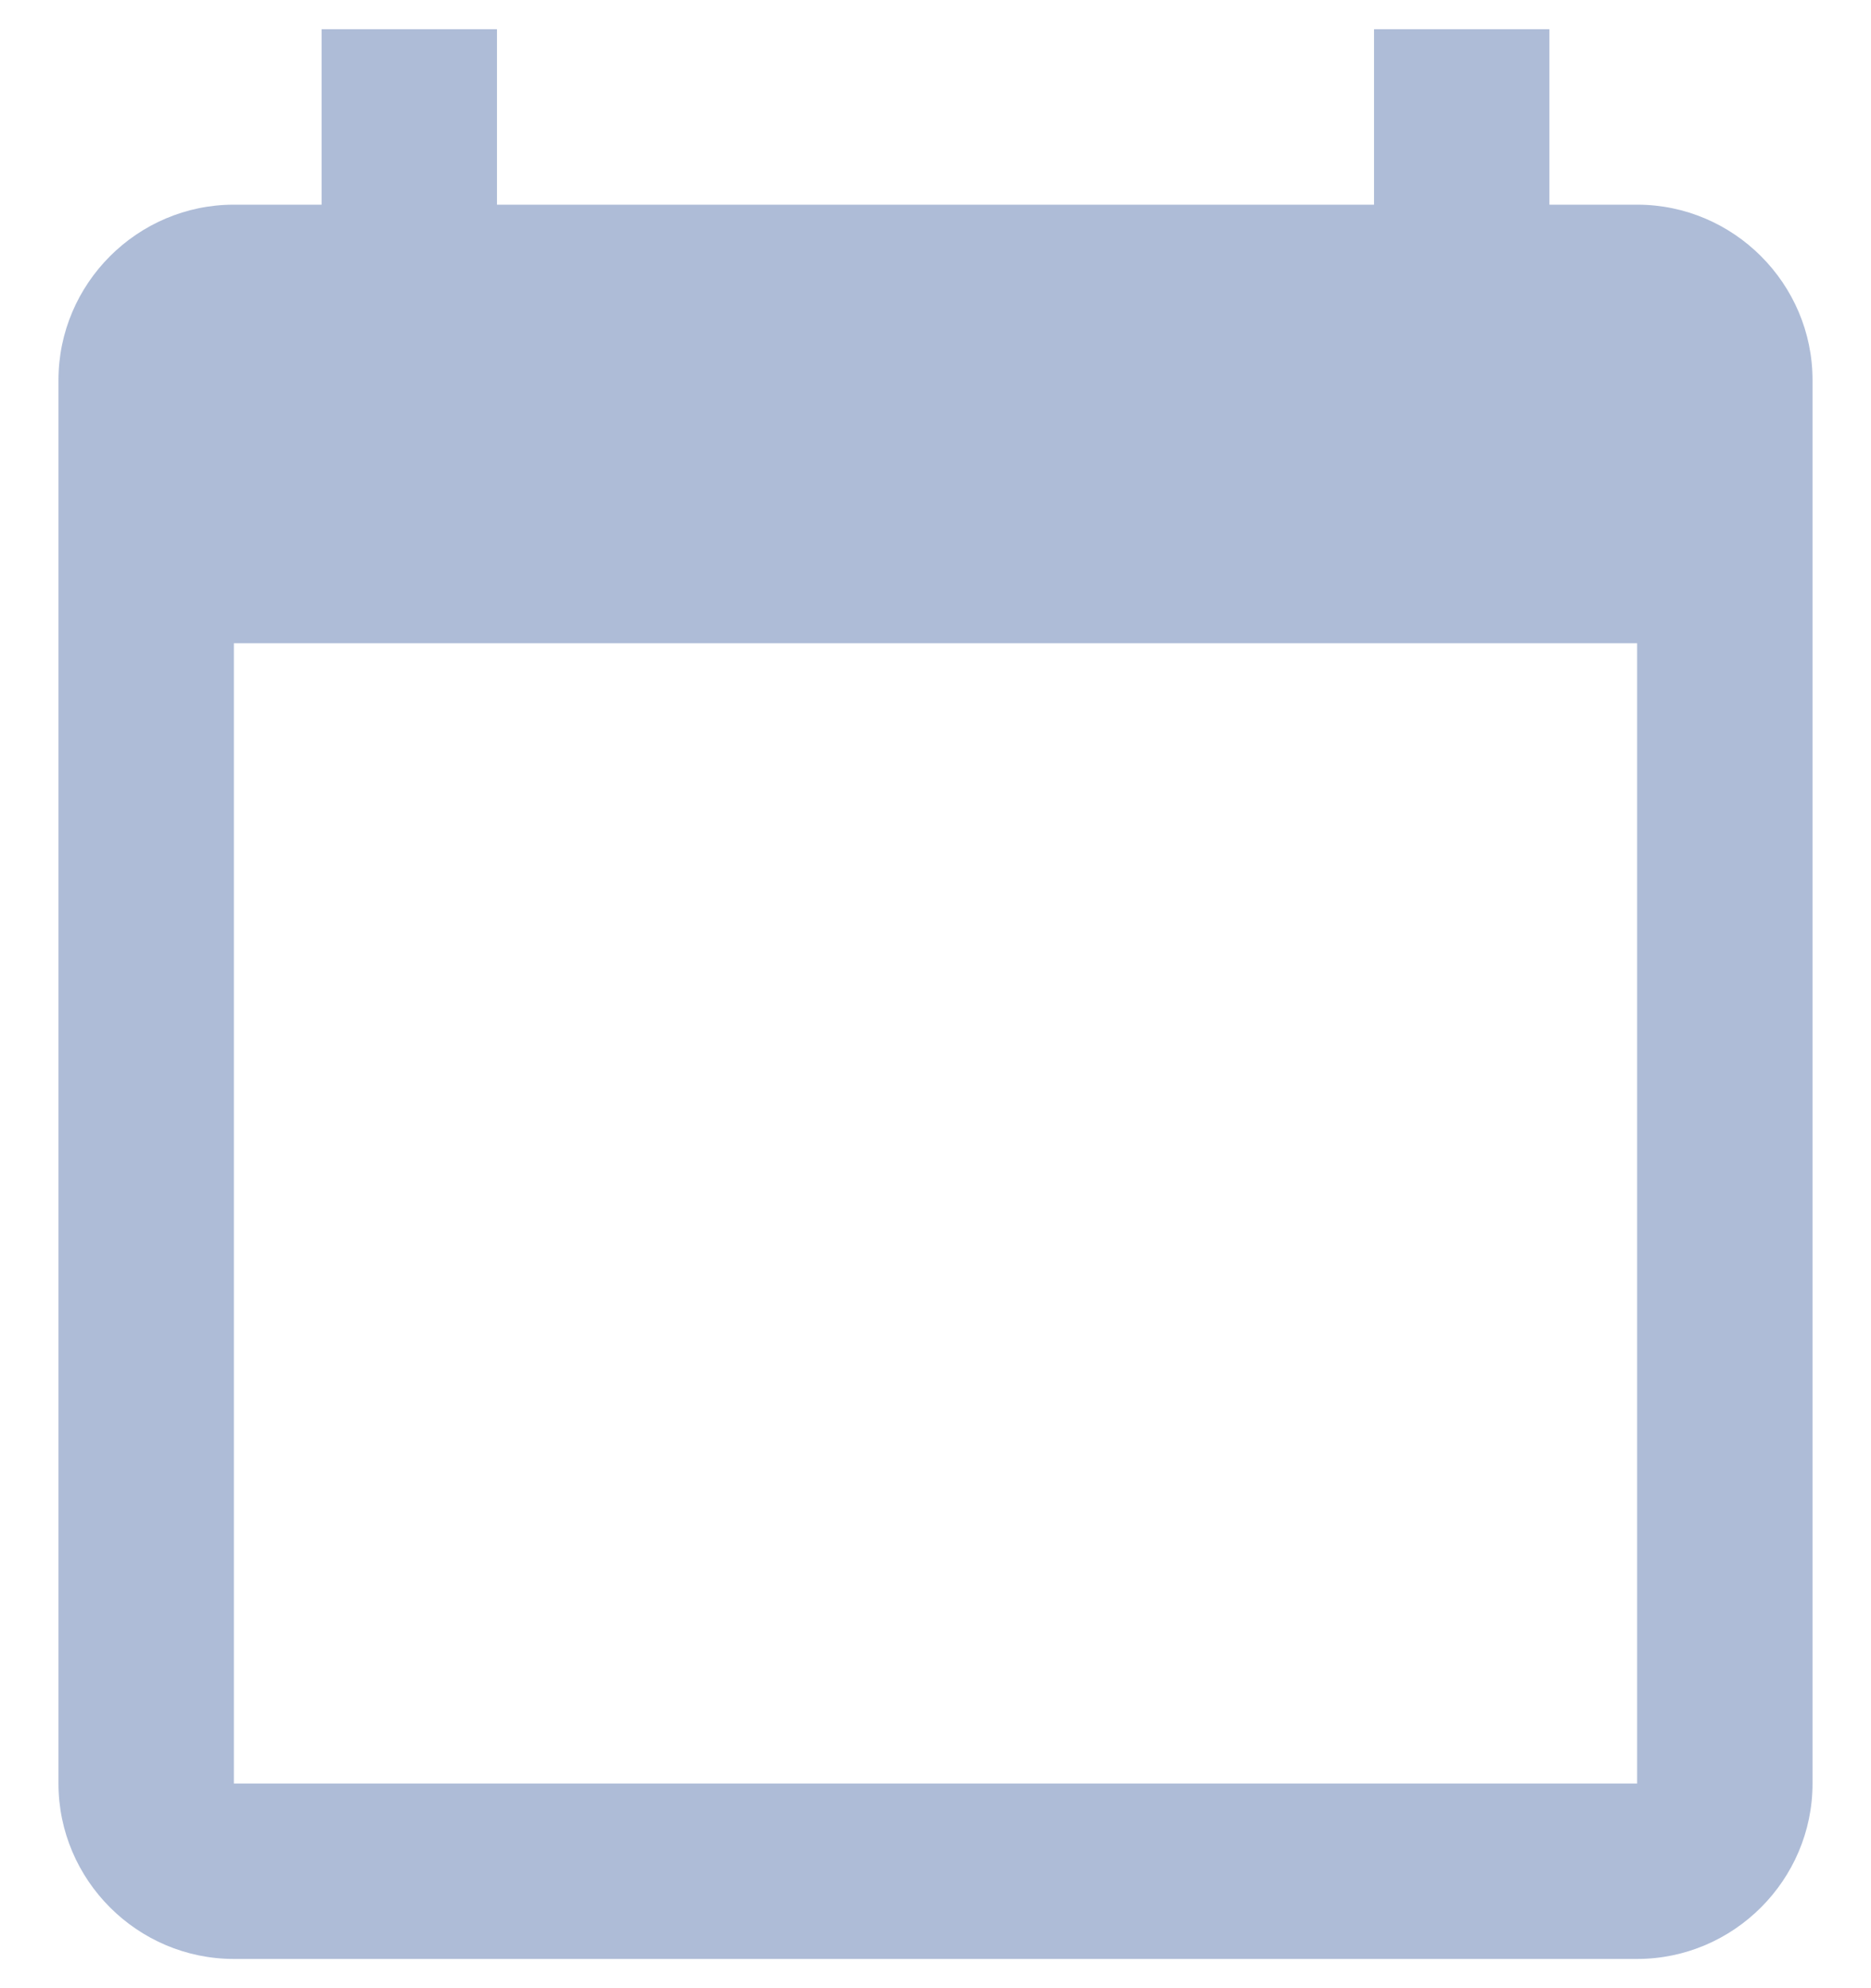
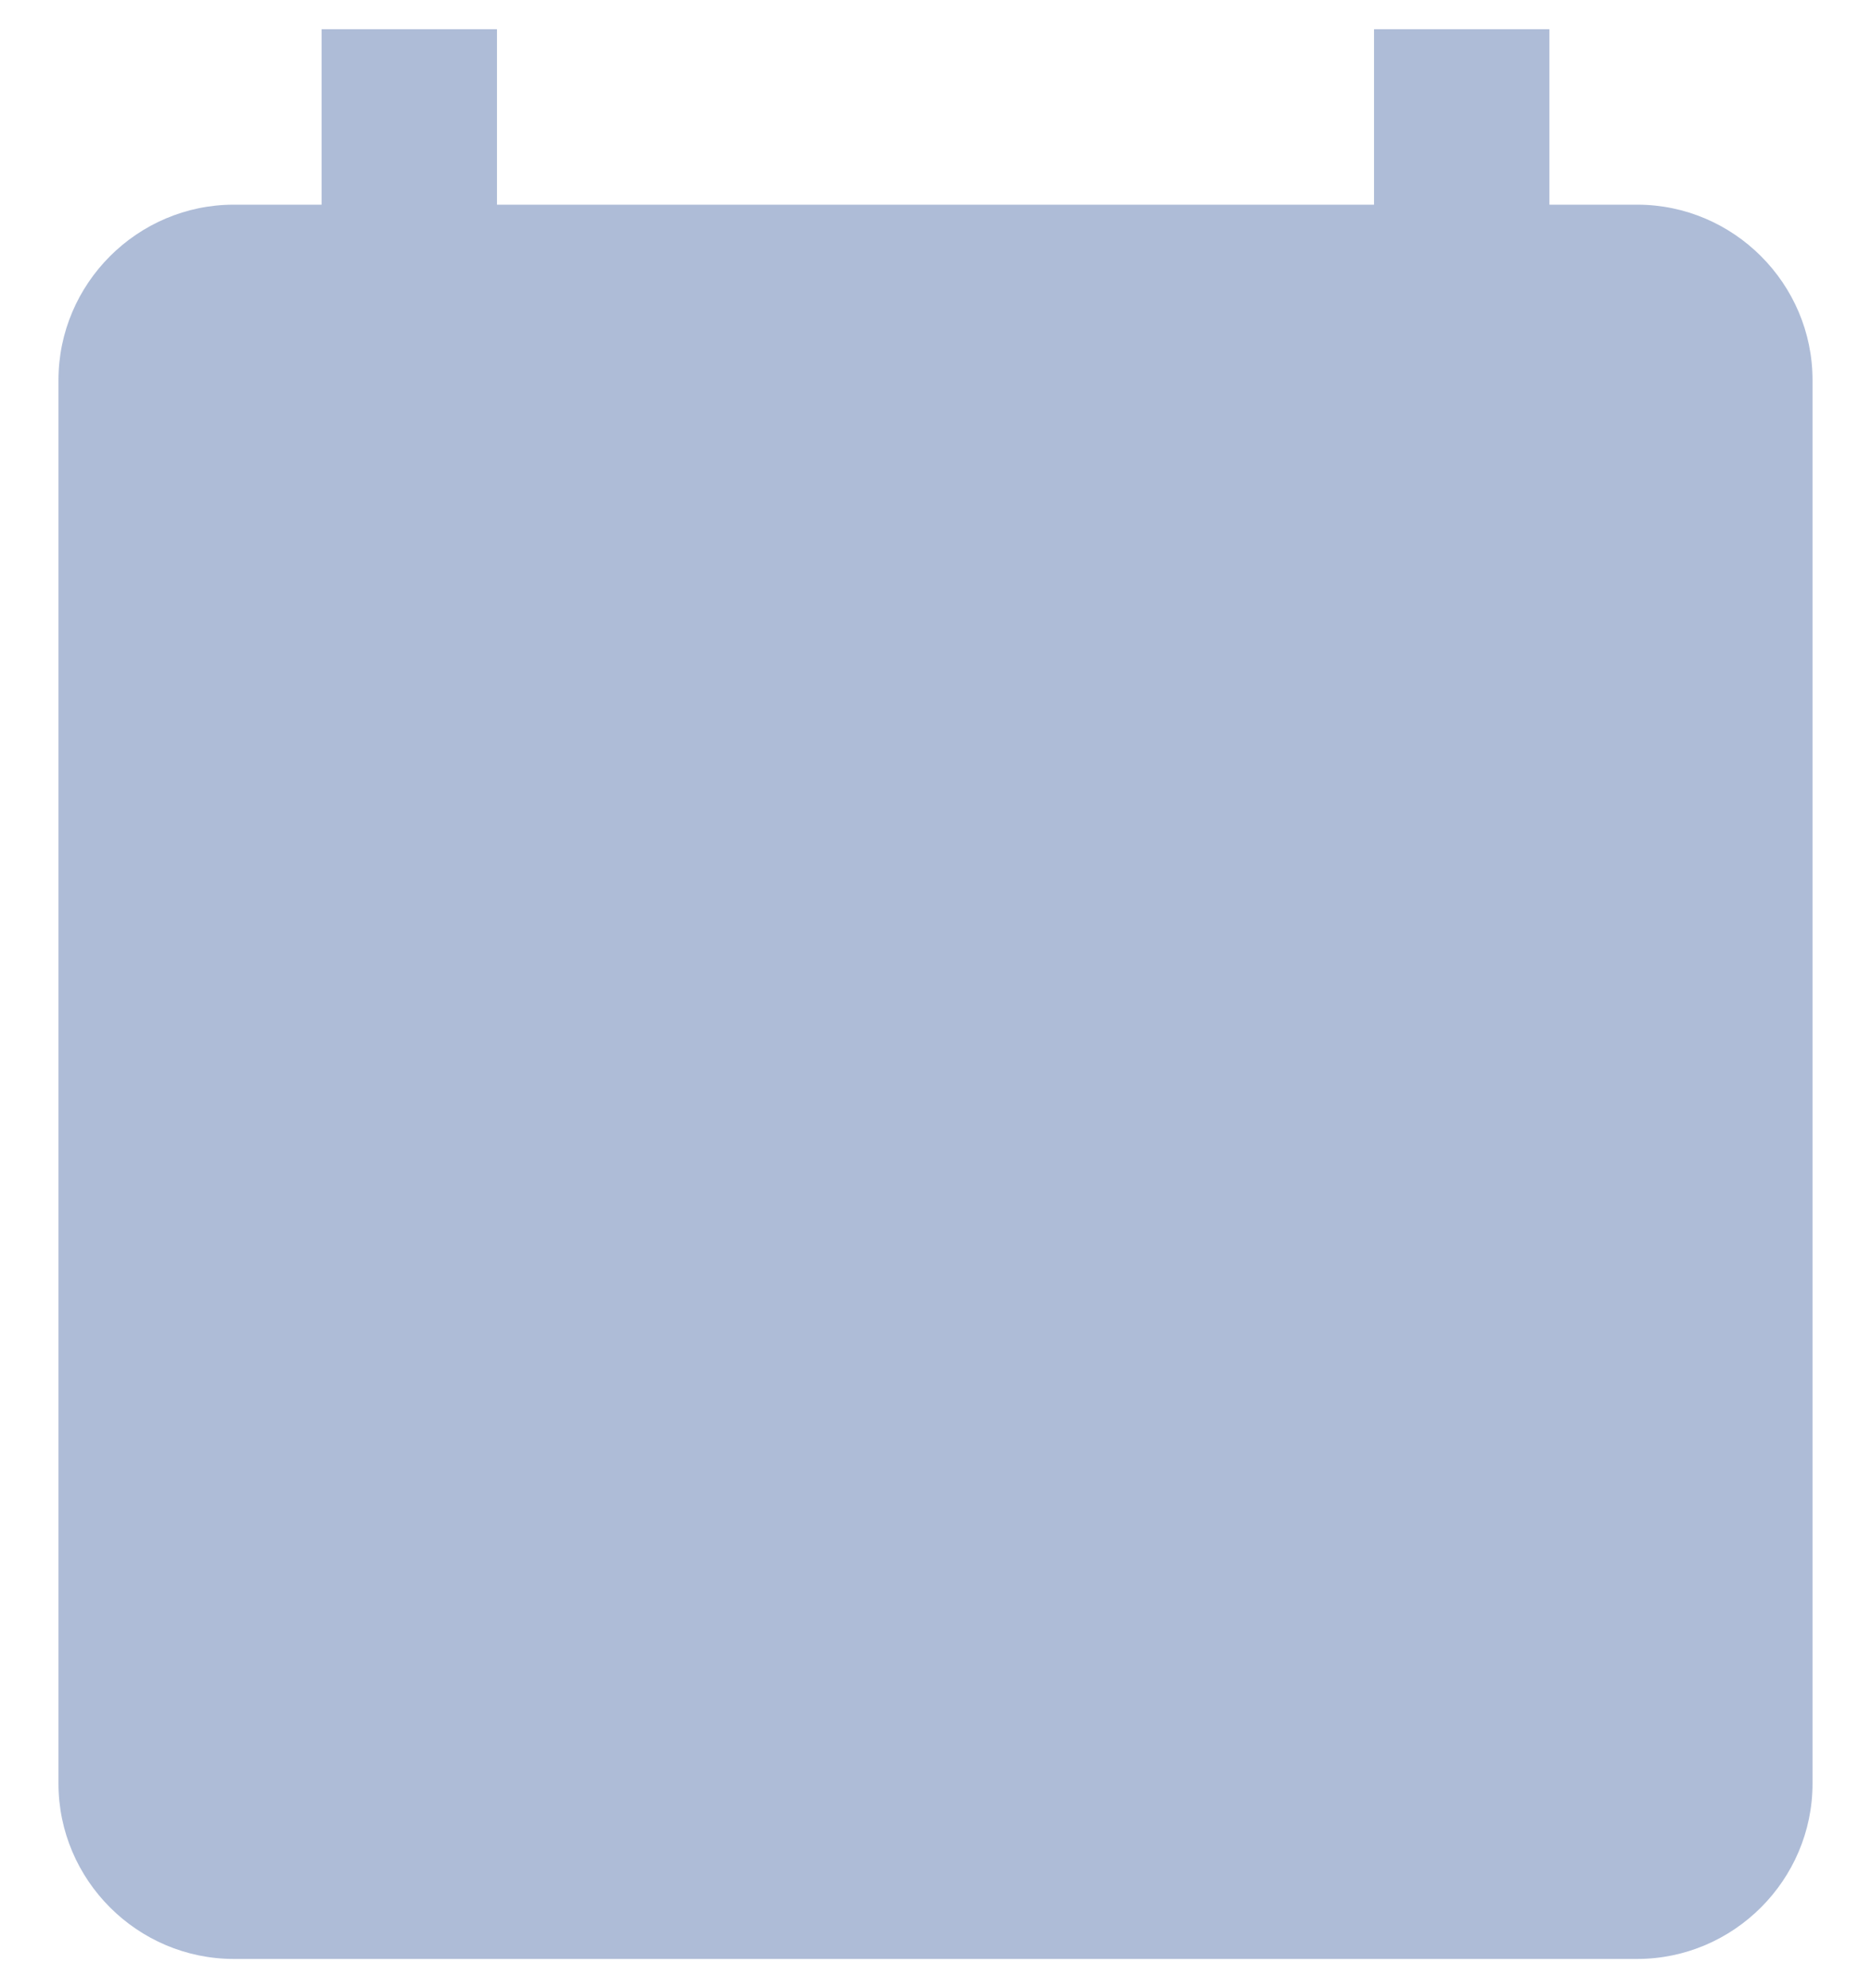
<svg xmlns="http://www.w3.org/2000/svg" width="16" height="17" viewBox="0 0 16 17" fill="none">
-   <path d="M14 1.75H13.25V0.25H11.75V1.75H4.25V0.25H2.75V1.75H2C1.175 1.75 0.5 2.425 0.5 3.25V15.25C0.5 16.075 1.175 16.75 2 16.75H14C14.825 16.75 15.5 16.075 15.5 15.25V3.25C15.5 2.425 14.825 1.75 14 1.75ZM14 15.25H2V5.5H14V15.25Z" fill="#AEBCD7" />
+   <path d="M14 1.75H13.25V0.25H11.75V1.75H4.25V0.25H2.75V1.75H2C1.175 1.75 0.5 2.425 0.5 3.25V15.25C0.5 16.075 1.175 16.75 2 16.75H14C14.825 16.75 15.5 16.075 15.5 15.25V3.25C15.5 2.425 14.825 1.75 14 1.75ZH2V5.5H14V15.25Z" fill="#AEBCD7" />
</svg>